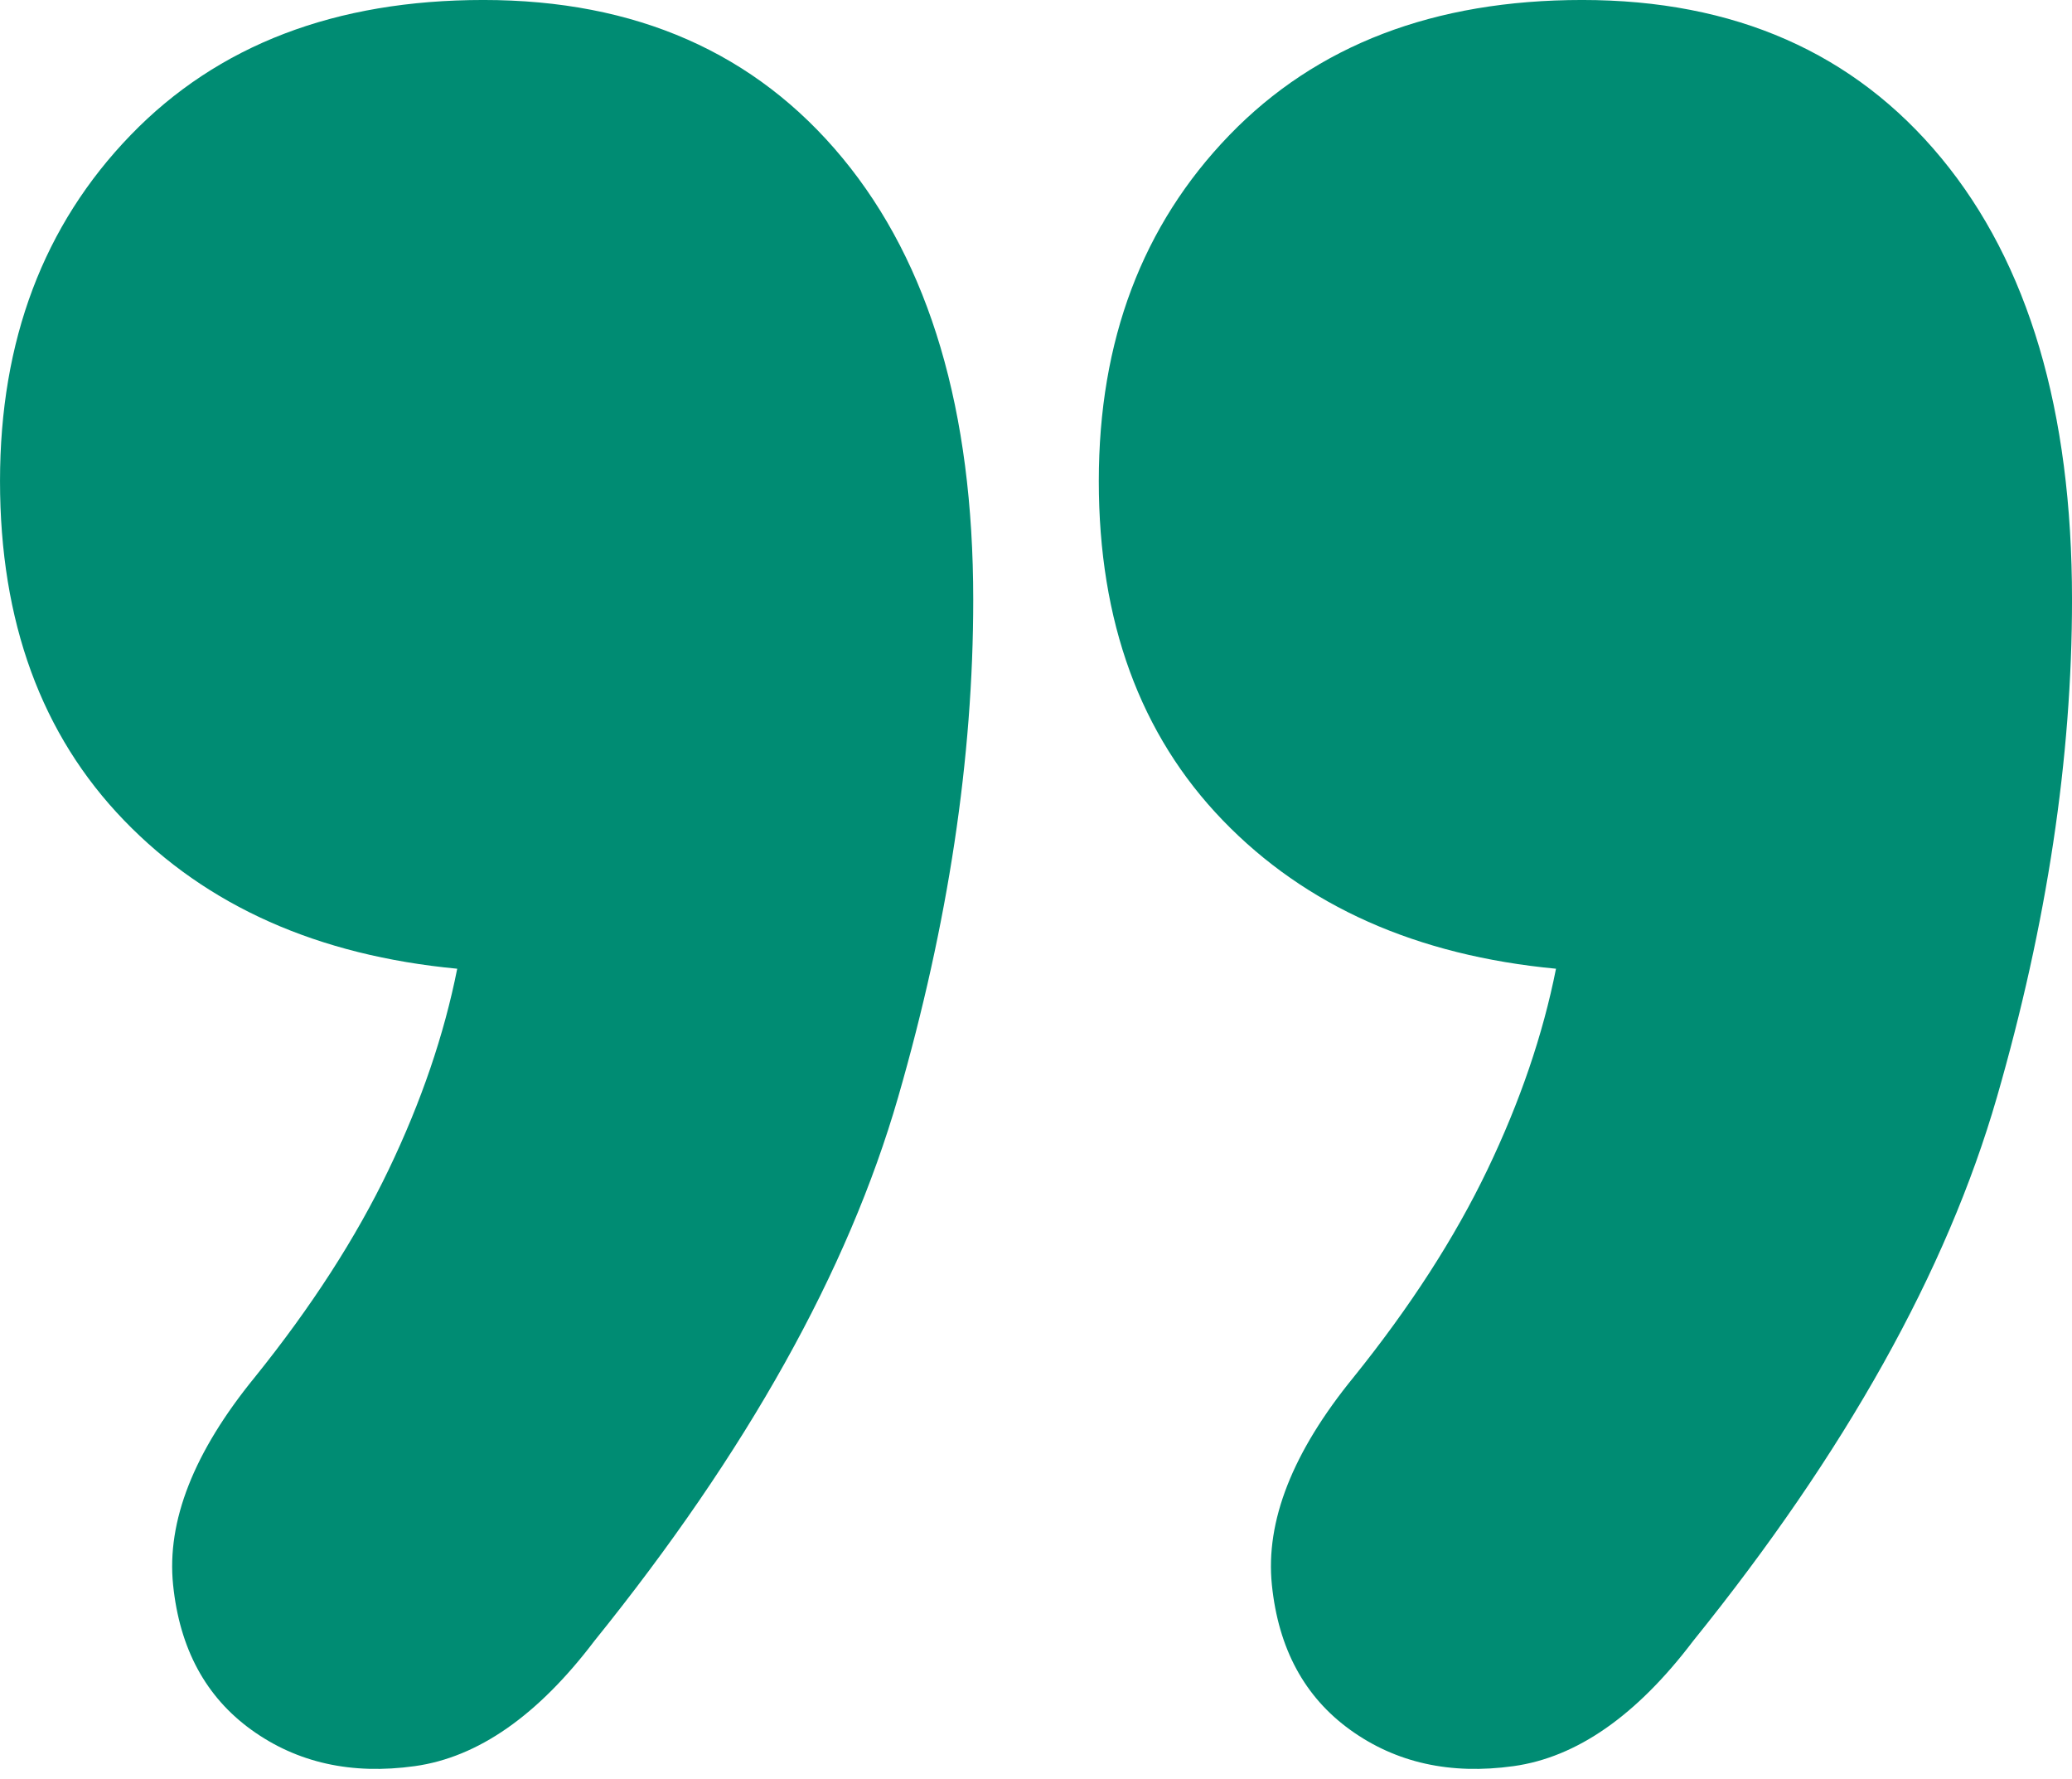
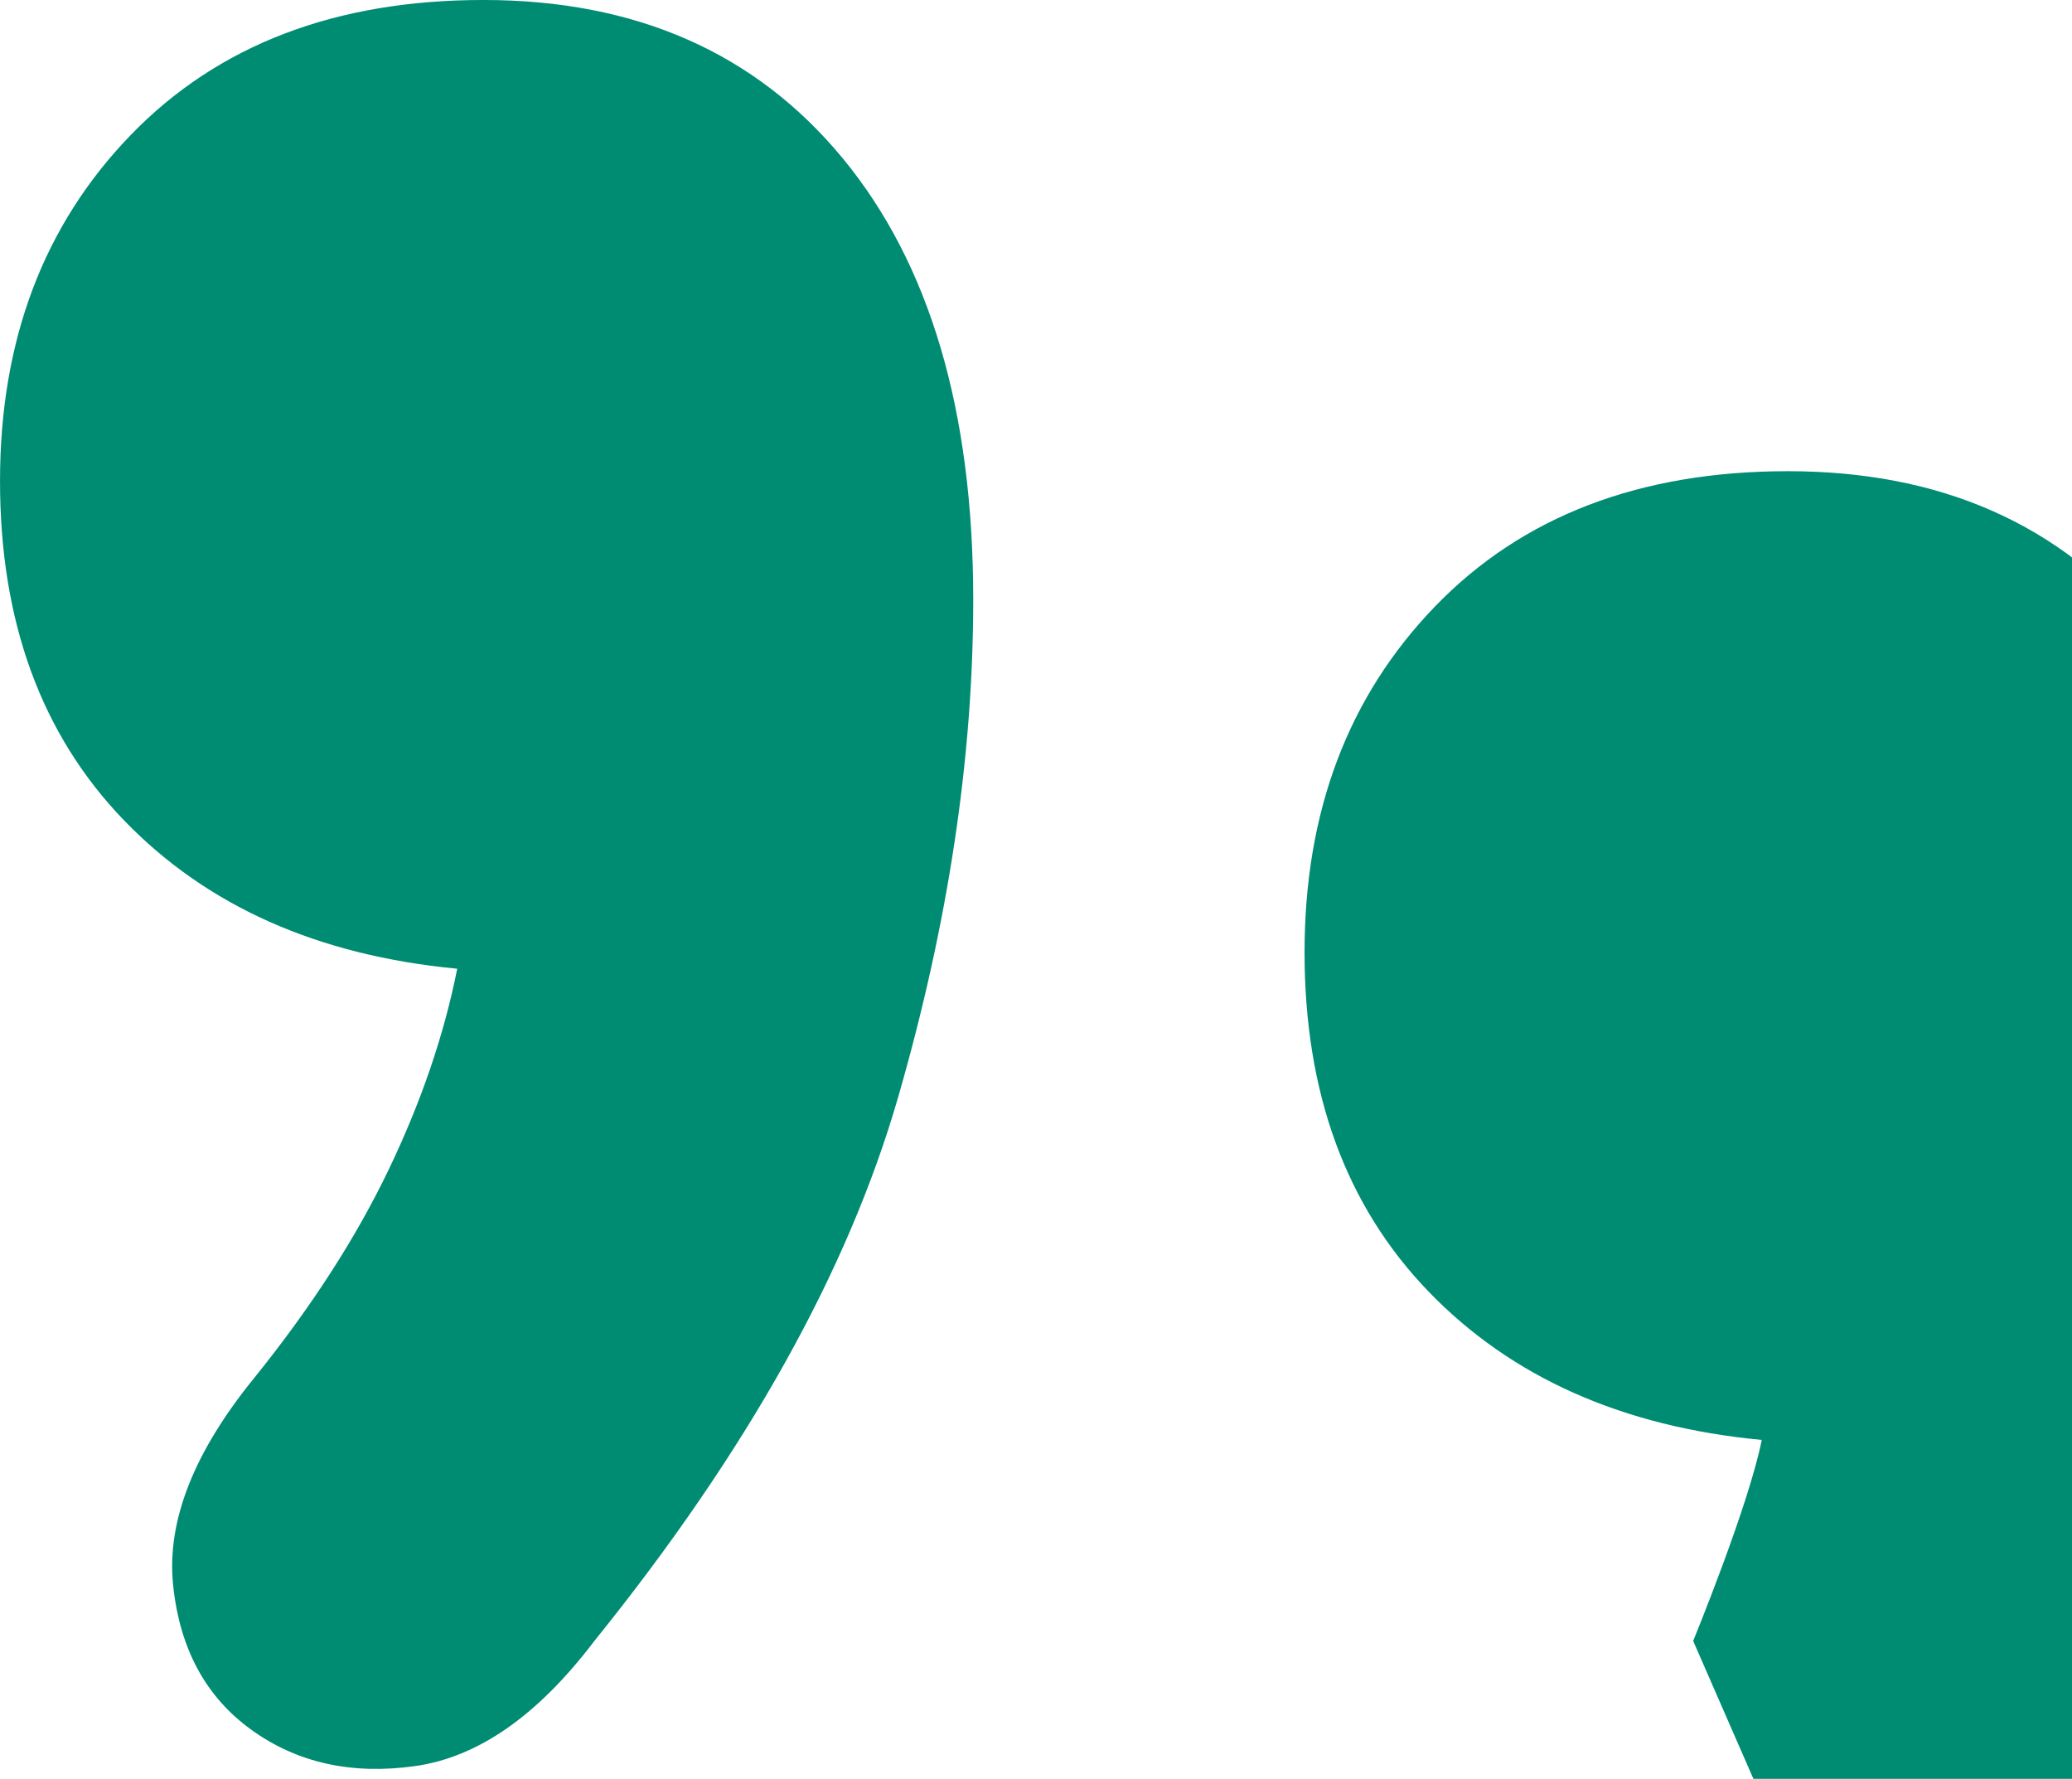
<svg xmlns="http://www.w3.org/2000/svg" height="103" viewBox="0 0 120 103" width="120">
-   <path d="m21.94 7.411c3.278-4.325 6.746-6.741 10.403-7.25 3.657-.509 6.809.191 9.457 2.099 2.648 1.908 4.161 4.706 4.539 8.395.378 3.689-1.198 7.695-4.728 12.02-3.278 4.07-5.863 8.077-7.755 12.02s-3.215 7.822-3.972 11.638c8.07.763 14.501 3.625 19.292 8.586 4.792 4.961 7.187 11.511 7.187 19.651 0 8.14-2.522 14.818-7.566 20.033-5.044 5.215-11.853 7.822-20.427 7.822-8.827 0-15.762-3.053-20.805-9.158-5.044-6.105-7.566-14.627-7.566-25.566 0-9.158 1.45-18.761 4.35-28.809 2.9-10.048 8.763-20.542 17.59-31.48zm63.636 0c3.278-4.325 6.746-6.741 10.403-7.25 3.657-.509 6.809.191 9.457 2.099 2.648 1.908 4.161 4.706 4.539 8.395.378 3.689-1.198 7.695-4.728 12.02-3.278 4.07-5.863 8.077-7.755 12.02s-3.215 7.822-3.972 11.638c8.07.763 14.501 3.625 19.292 8.586 4.792 4.961 7.187 11.511 7.187 19.651 0 8.14-2.522 14.818-7.566 20.033-5.044 5.215-11.853 7.822-20.427 7.822-8.827 0-15.762-3.053-20.805-9.158-5.044-6.105-7.566-14.627-7.566-25.566 0-9.158 1.45-18.761 4.35-28.809 2.9-10.048 8.763-20.542 17.59-31.48z" fill="#008c73" transform="matrix(-1 0 0 -1 120 102.424)" />
+   <path d="m21.94 7.411s-3.215 7.822-3.972 11.638c8.07.763 14.501 3.625 19.292 8.586 4.792 4.961 7.187 11.511 7.187 19.651 0 8.14-2.522 14.818-7.566 20.033-5.044 5.215-11.853 7.822-20.427 7.822-8.827 0-15.762-3.053-20.805-9.158-5.044-6.105-7.566-14.627-7.566-25.566 0-9.158 1.45-18.761 4.35-28.809 2.9-10.048 8.763-20.542 17.59-31.48zm63.636 0c3.278-4.325 6.746-6.741 10.403-7.25 3.657-.509 6.809.191 9.457 2.099 2.648 1.908 4.161 4.706 4.539 8.395.378 3.689-1.198 7.695-4.728 12.02-3.278 4.07-5.863 8.077-7.755 12.02s-3.215 7.822-3.972 11.638c8.07.763 14.501 3.625 19.292 8.586 4.792 4.961 7.187 11.511 7.187 19.651 0 8.14-2.522 14.818-7.566 20.033-5.044 5.215-11.853 7.822-20.427 7.822-8.827 0-15.762-3.053-20.805-9.158-5.044-6.105-7.566-14.627-7.566-25.566 0-9.158 1.45-18.761 4.35-28.809 2.9-10.048 8.763-20.542 17.59-31.48z" fill="#008c73" transform="matrix(-1 0 0 -1 120 102.424)" />
</svg>